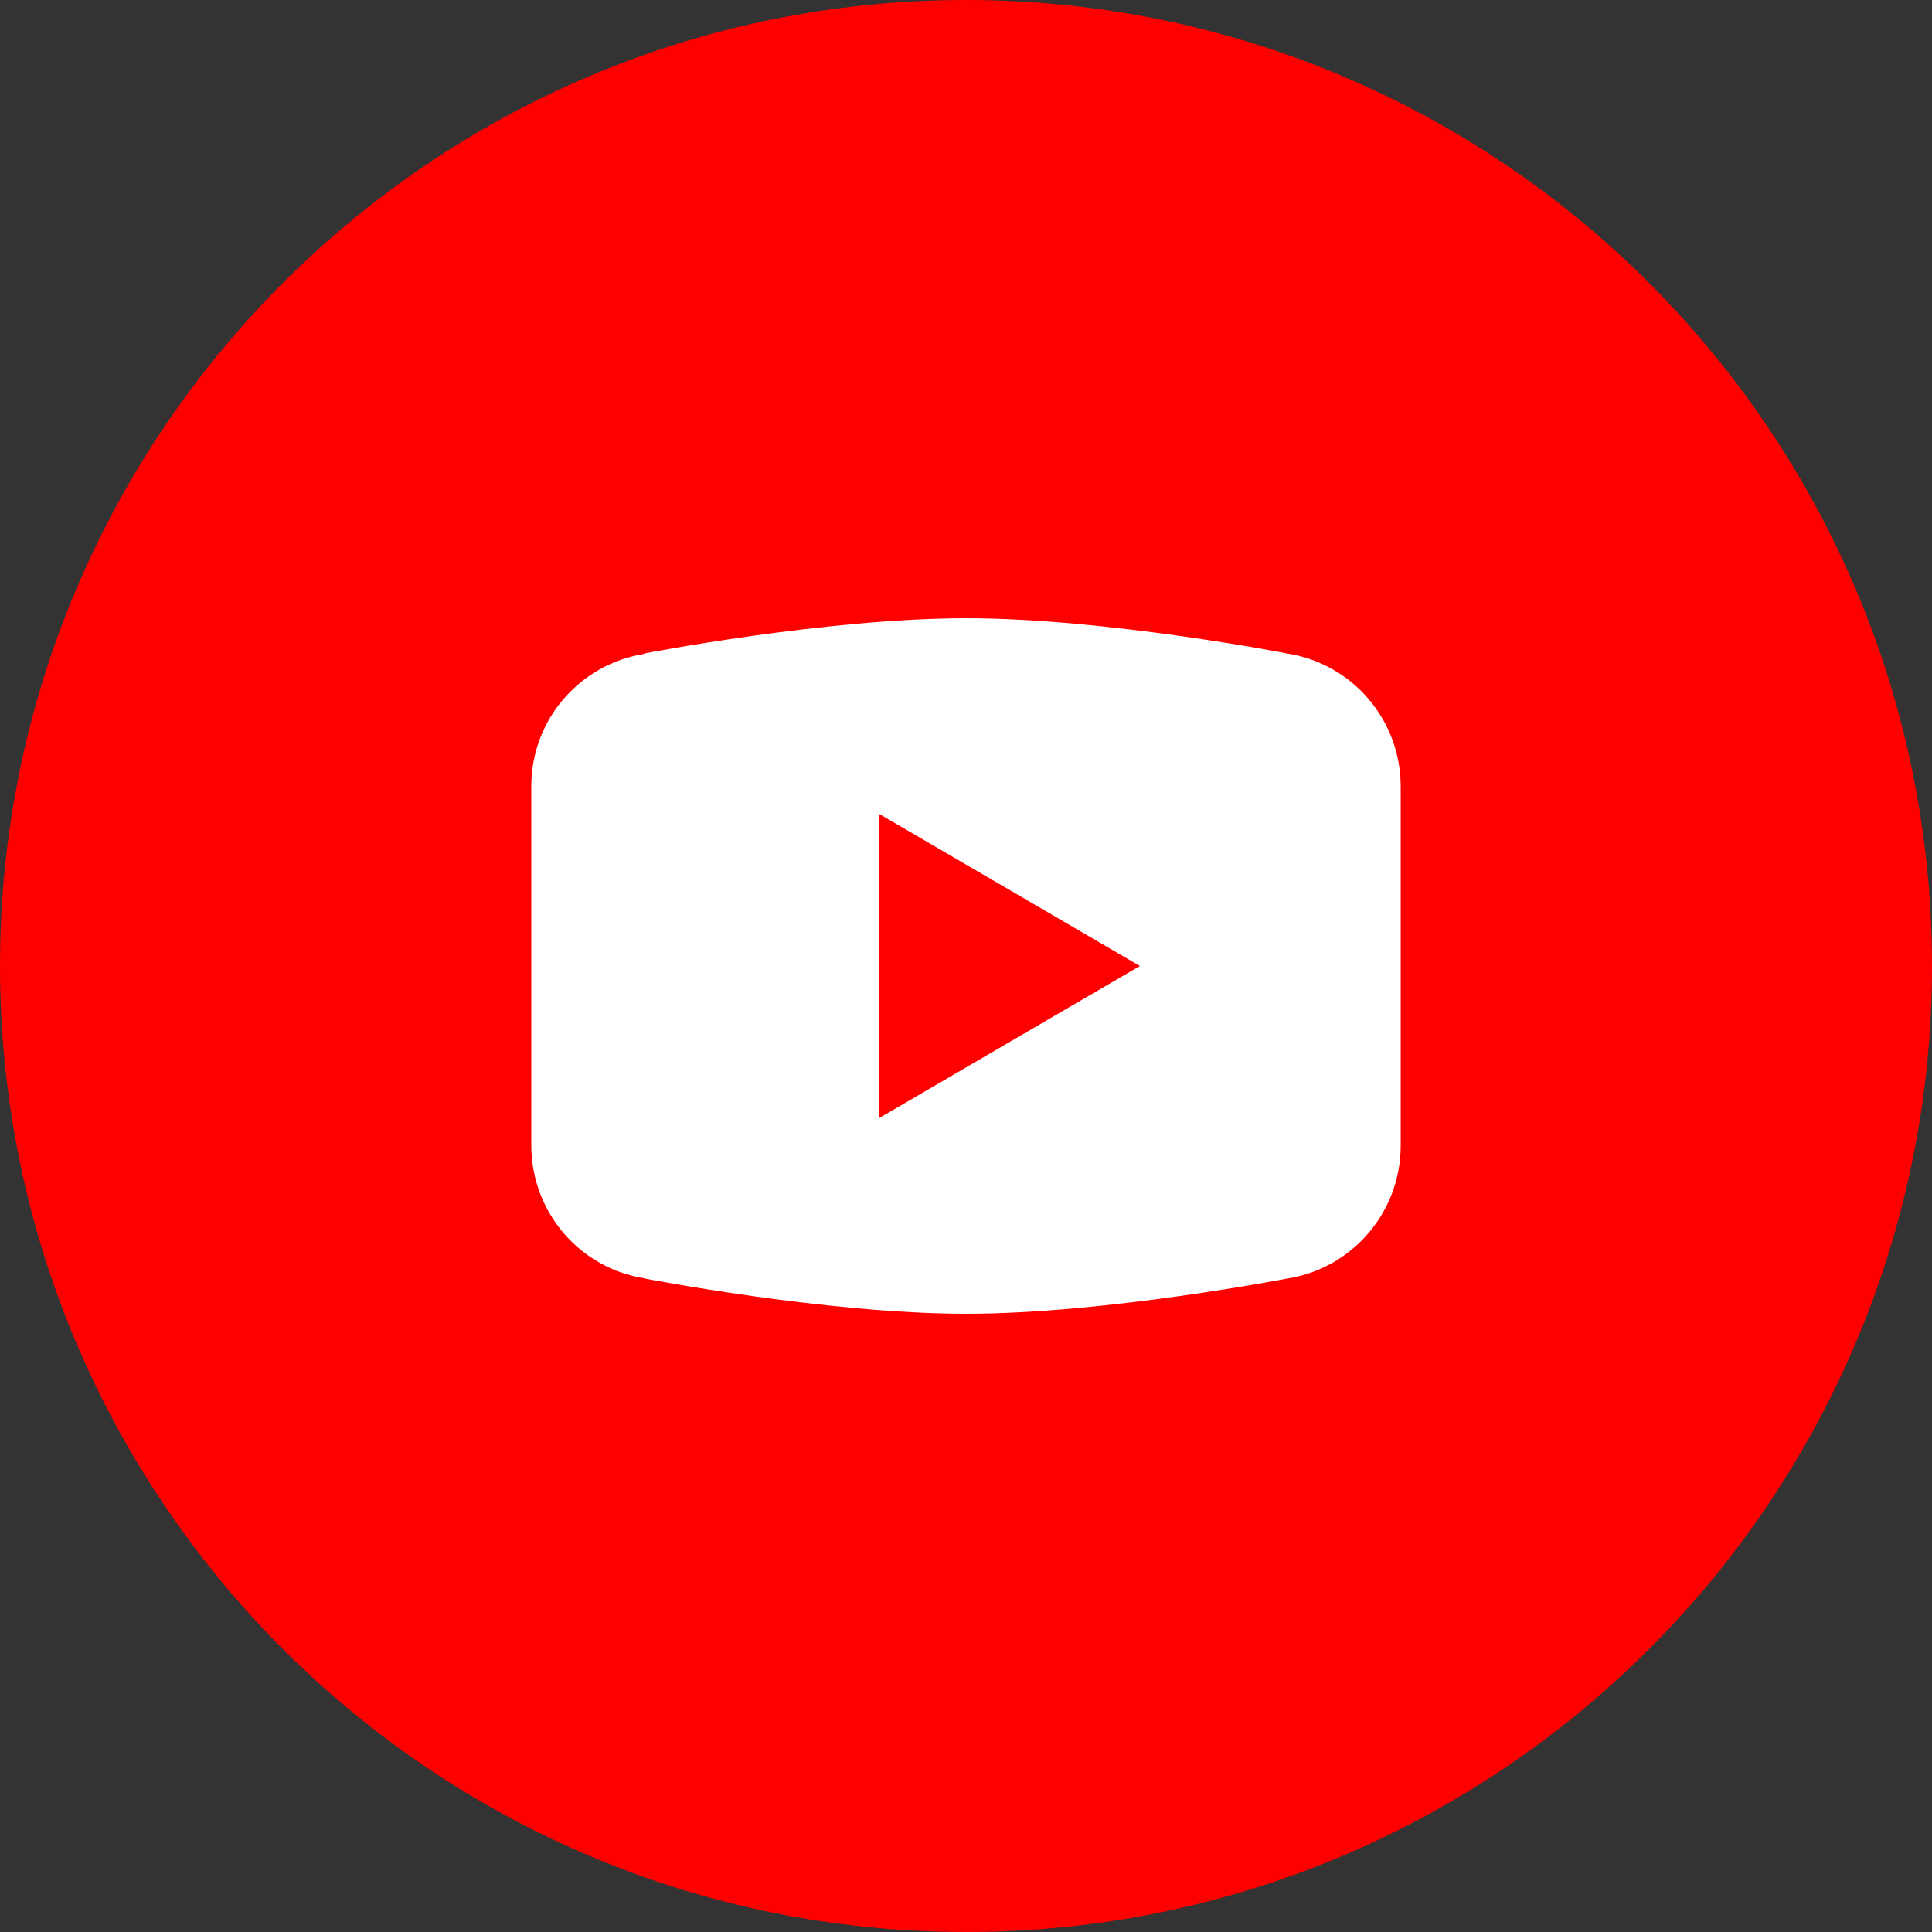
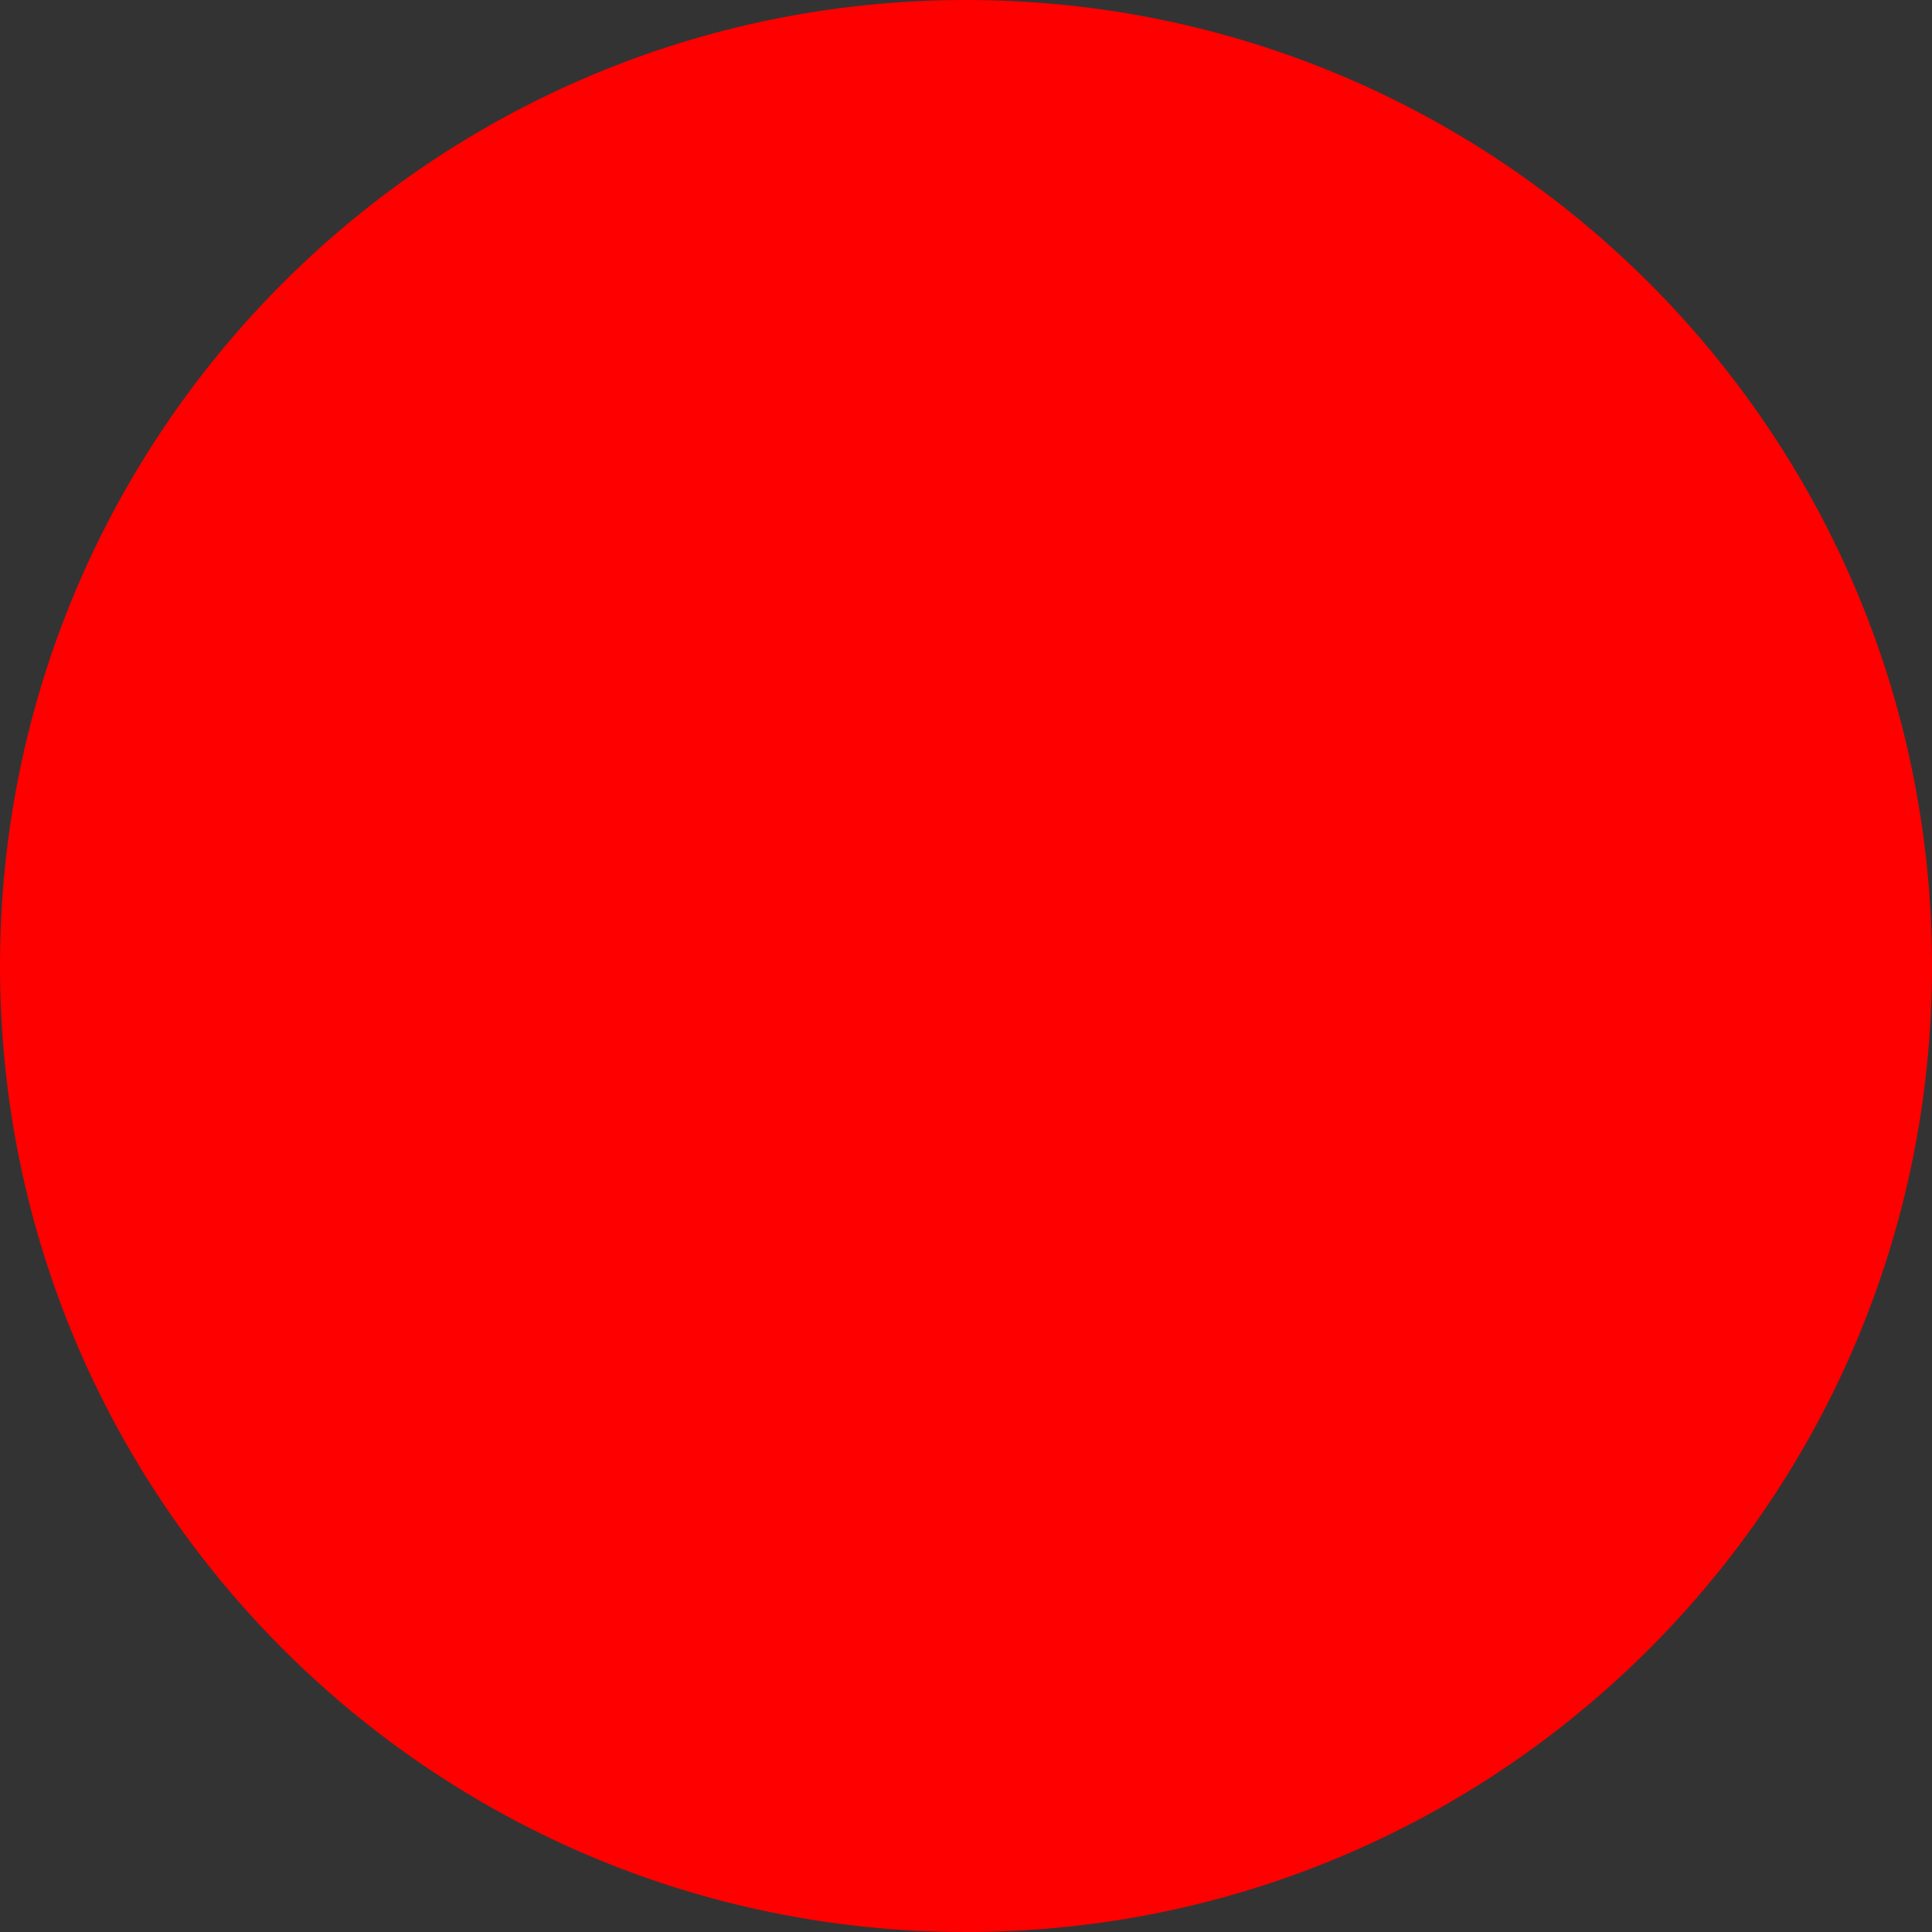
<svg xmlns="http://www.w3.org/2000/svg" width="40" height="40" viewBox="0 0 40 40" fill="none">
  <rect x="0" y="0" width="40" height="40" fill="#333333" stroke="none" />
  <path fill-rule="evenodd" clip-rule="evenodd" d="M20 40C31.046 40 40 31.046 40 20C40 8.954 31.046 0 20 0C8.954 0 0 8.954 0 20C0 31.046 8.954 40 20 40Z" fill="#FF0000" />
-   <path fill-rule="evenodd" clip-rule="evenodd" d="M20 12.8C17.102 12.8 13.341 13.529 13.341 13.529L13.331 13.54C12.011 13.752 11 14.892 11 16.277V23.722C11.003 25.09 11.994 26.252 13.338 26.465L13.341 26.469C13.341 26.469 17.102 27.2 20 27.2C22.898 27.2 26.659 26.469 26.659 26.469C28.006 26.256 28.999 25.091 29 23.723V16.277C28.998 14.91 28.007 13.746 26.662 13.533C26.659 13.529 22.898 12.8 20 12.8ZM18.2 16.85L23.6 20L18.2 23.15V16.85Z" fill="white" />
</svg>